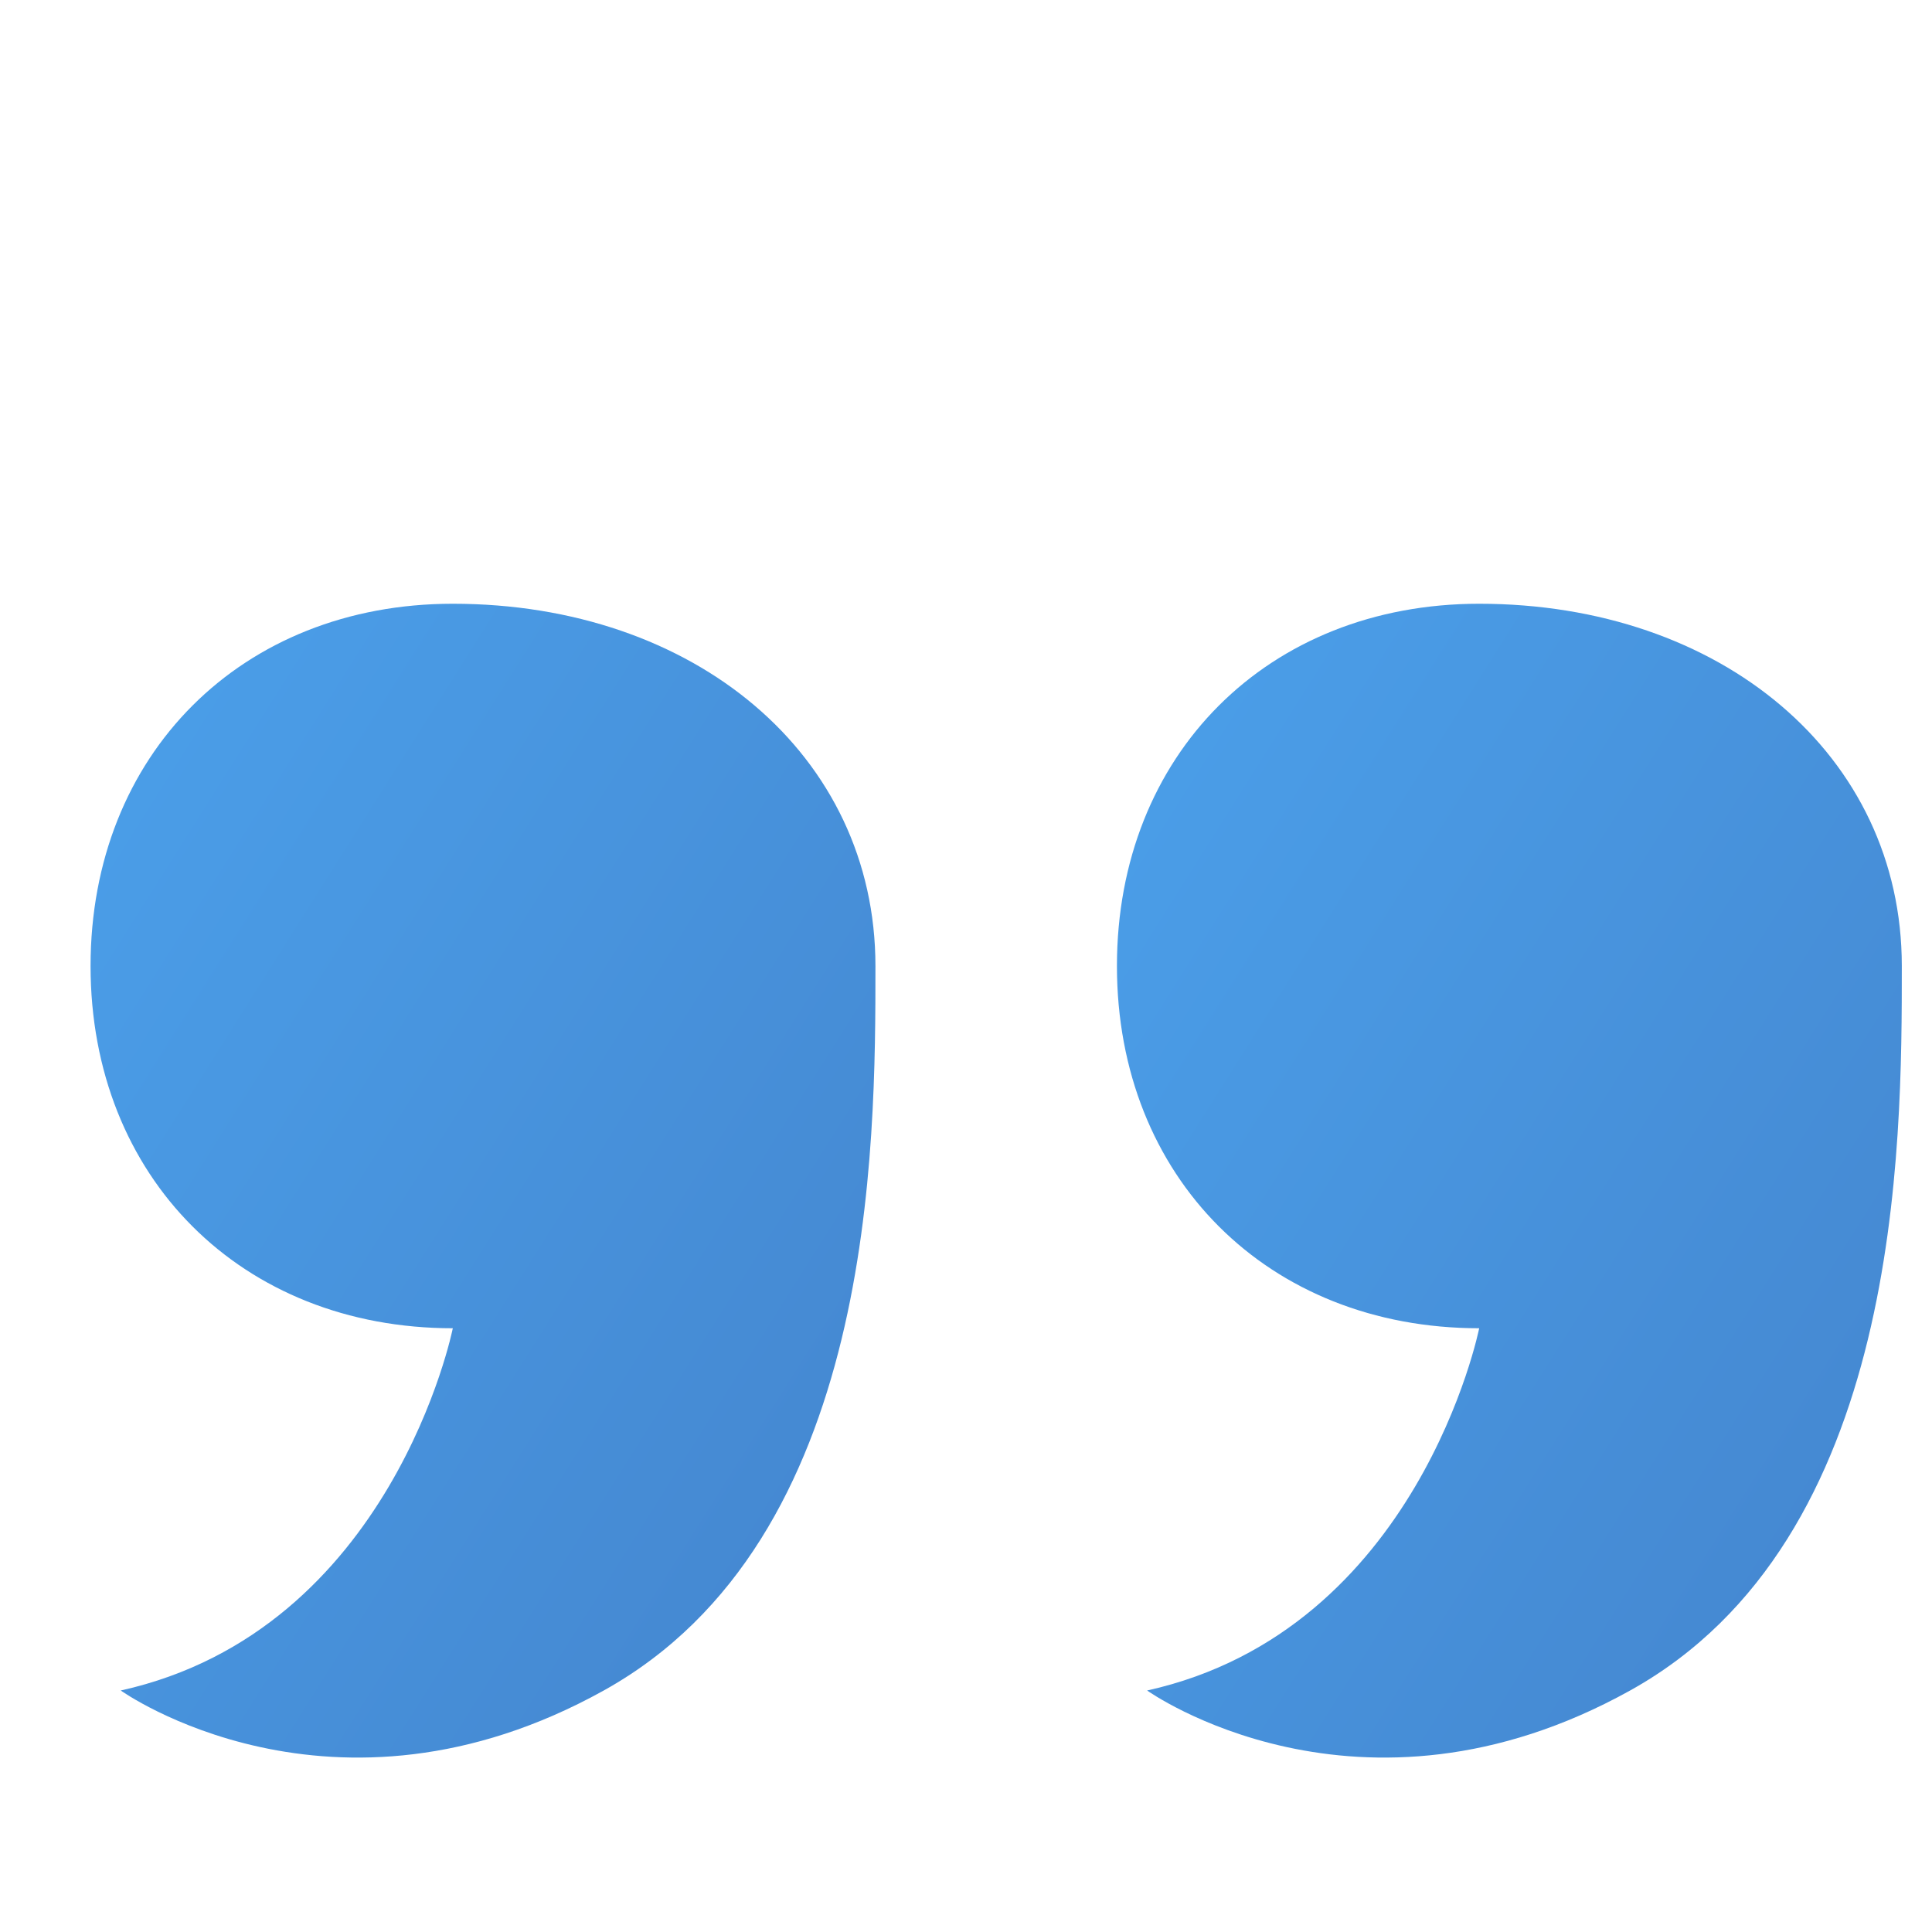
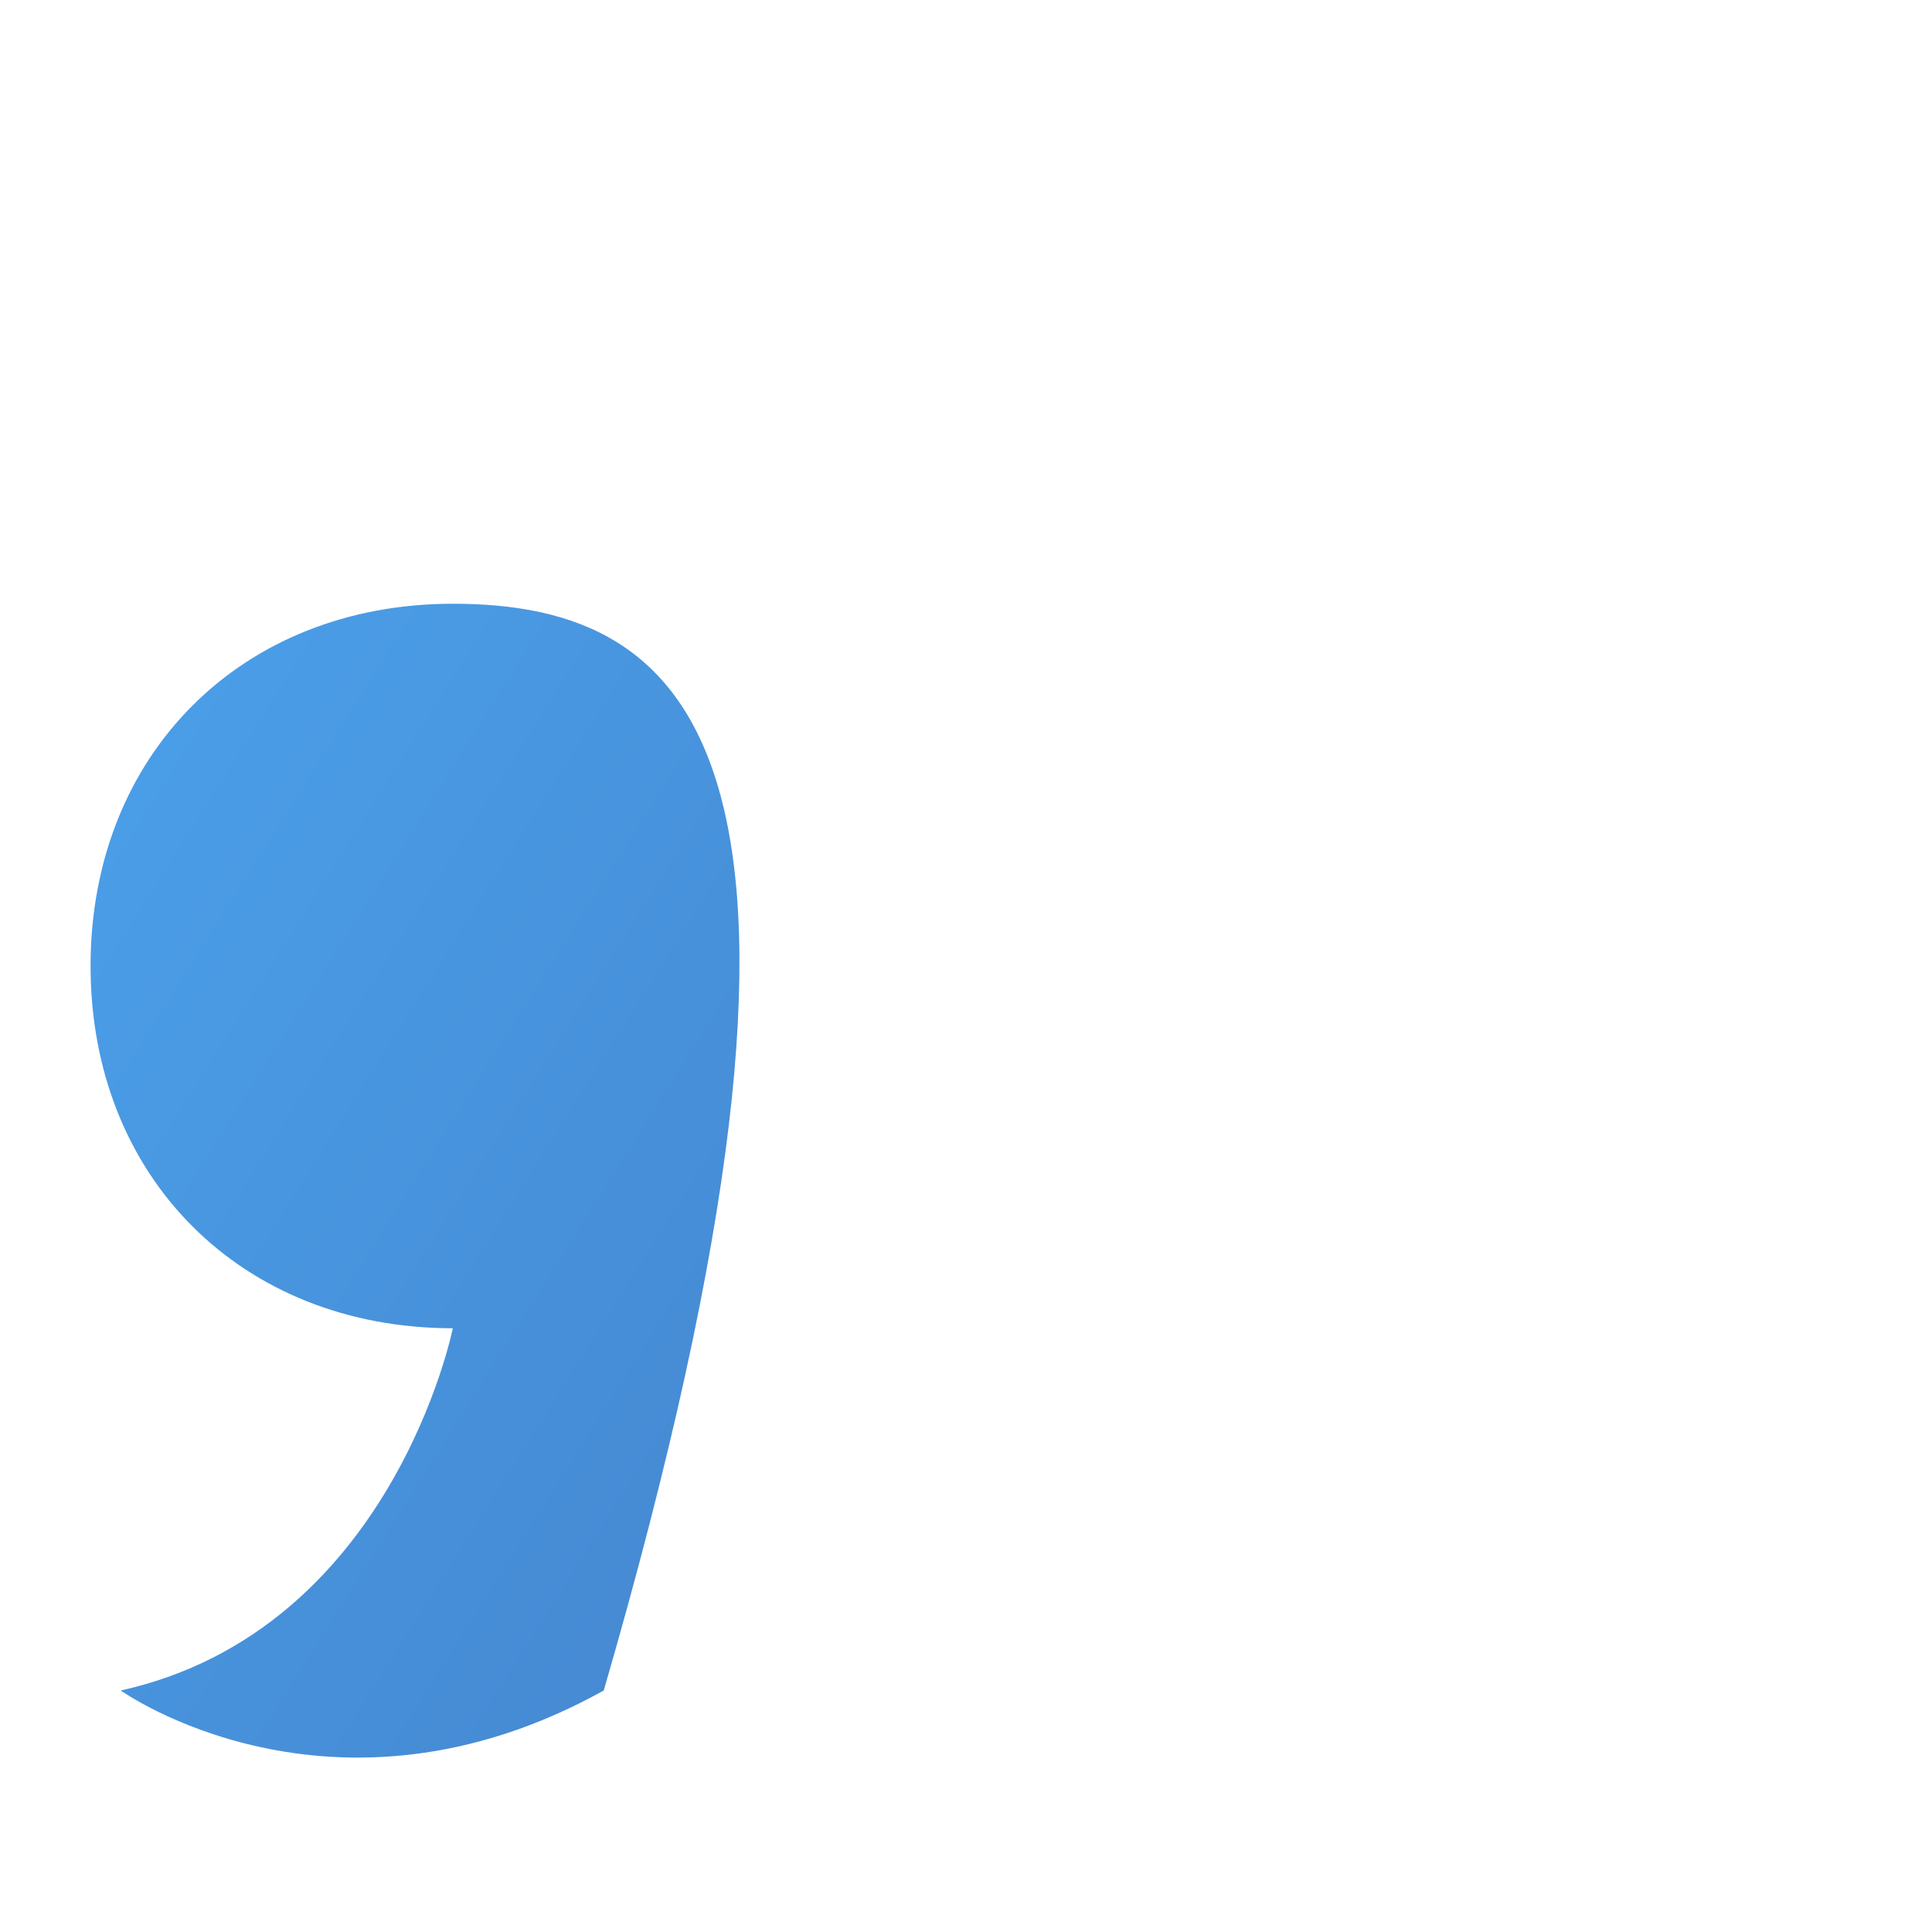
<svg xmlns="http://www.w3.org/2000/svg" width="64" height="64" viewBox="0 0 64 64">
  <defs>
    <linearGradient id="quote-gradient" x1="0%" y1="0%" x2="100%" y2="100%">
      <stop offset="0%" stop-color="#1e88e5" stop-opacity="0.8" />
      <stop offset="100%" stop-color="#1565c0" stop-opacity="0.8" />
    </linearGradient>
  </defs>
-   <path d="M15,20 C8,20 3,25 3,32 C3,39 8,44 15,44 C15,44 13,54 4,56 C4,56 11,61 20,56 C29,51 29,38 29,32 C29,25 23,20 15,20 Z" fill="url(#quote-gradient)" />
-   <path d="M49,20 C42,20 37,25 37,32 C37,39 42,44 49,44 C49,44 47,54 38,56 C38,56 45,61 54,56 C63,51 63,38 63,32 C63,25 57,20 49,20 Z" fill="url(#quote-gradient)" />
+   <path d="M15,20 C8,20 3,25 3,32 C3,39 8,44 15,44 C15,44 13,54 4,56 C4,56 11,61 20,56 C29,25 23,20 15,20 Z" fill="url(#quote-gradient)" />
</svg>